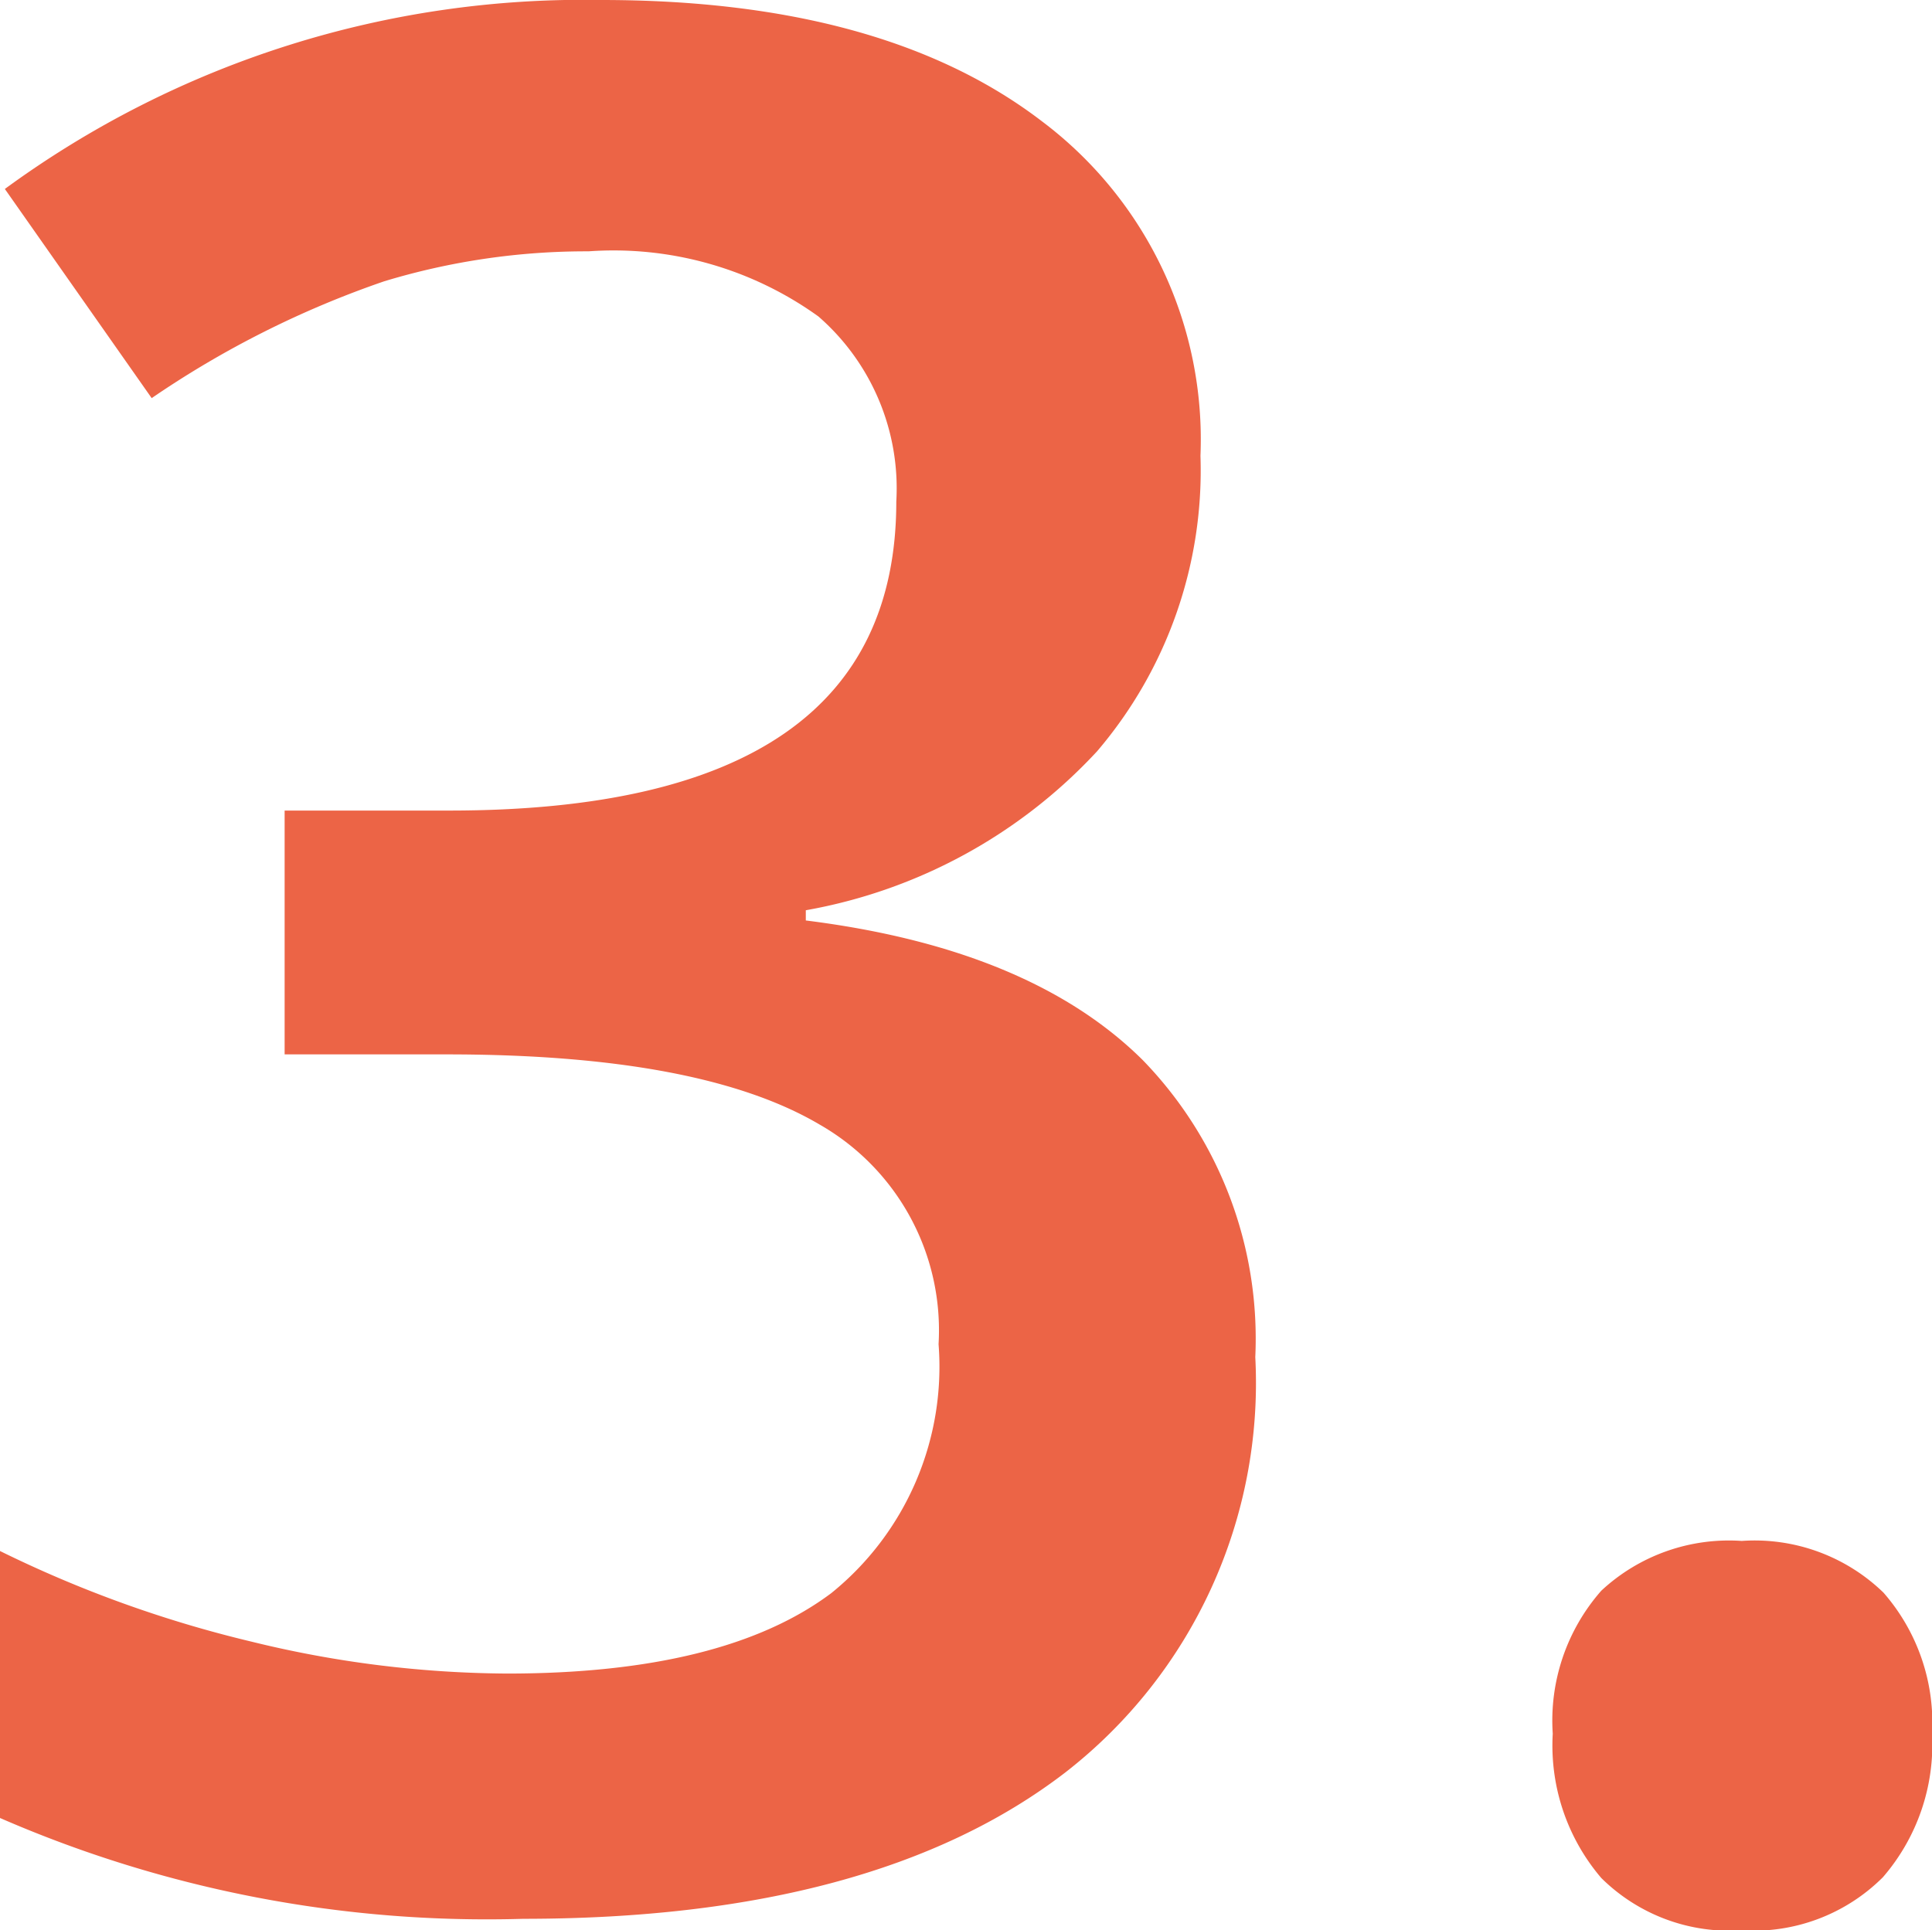
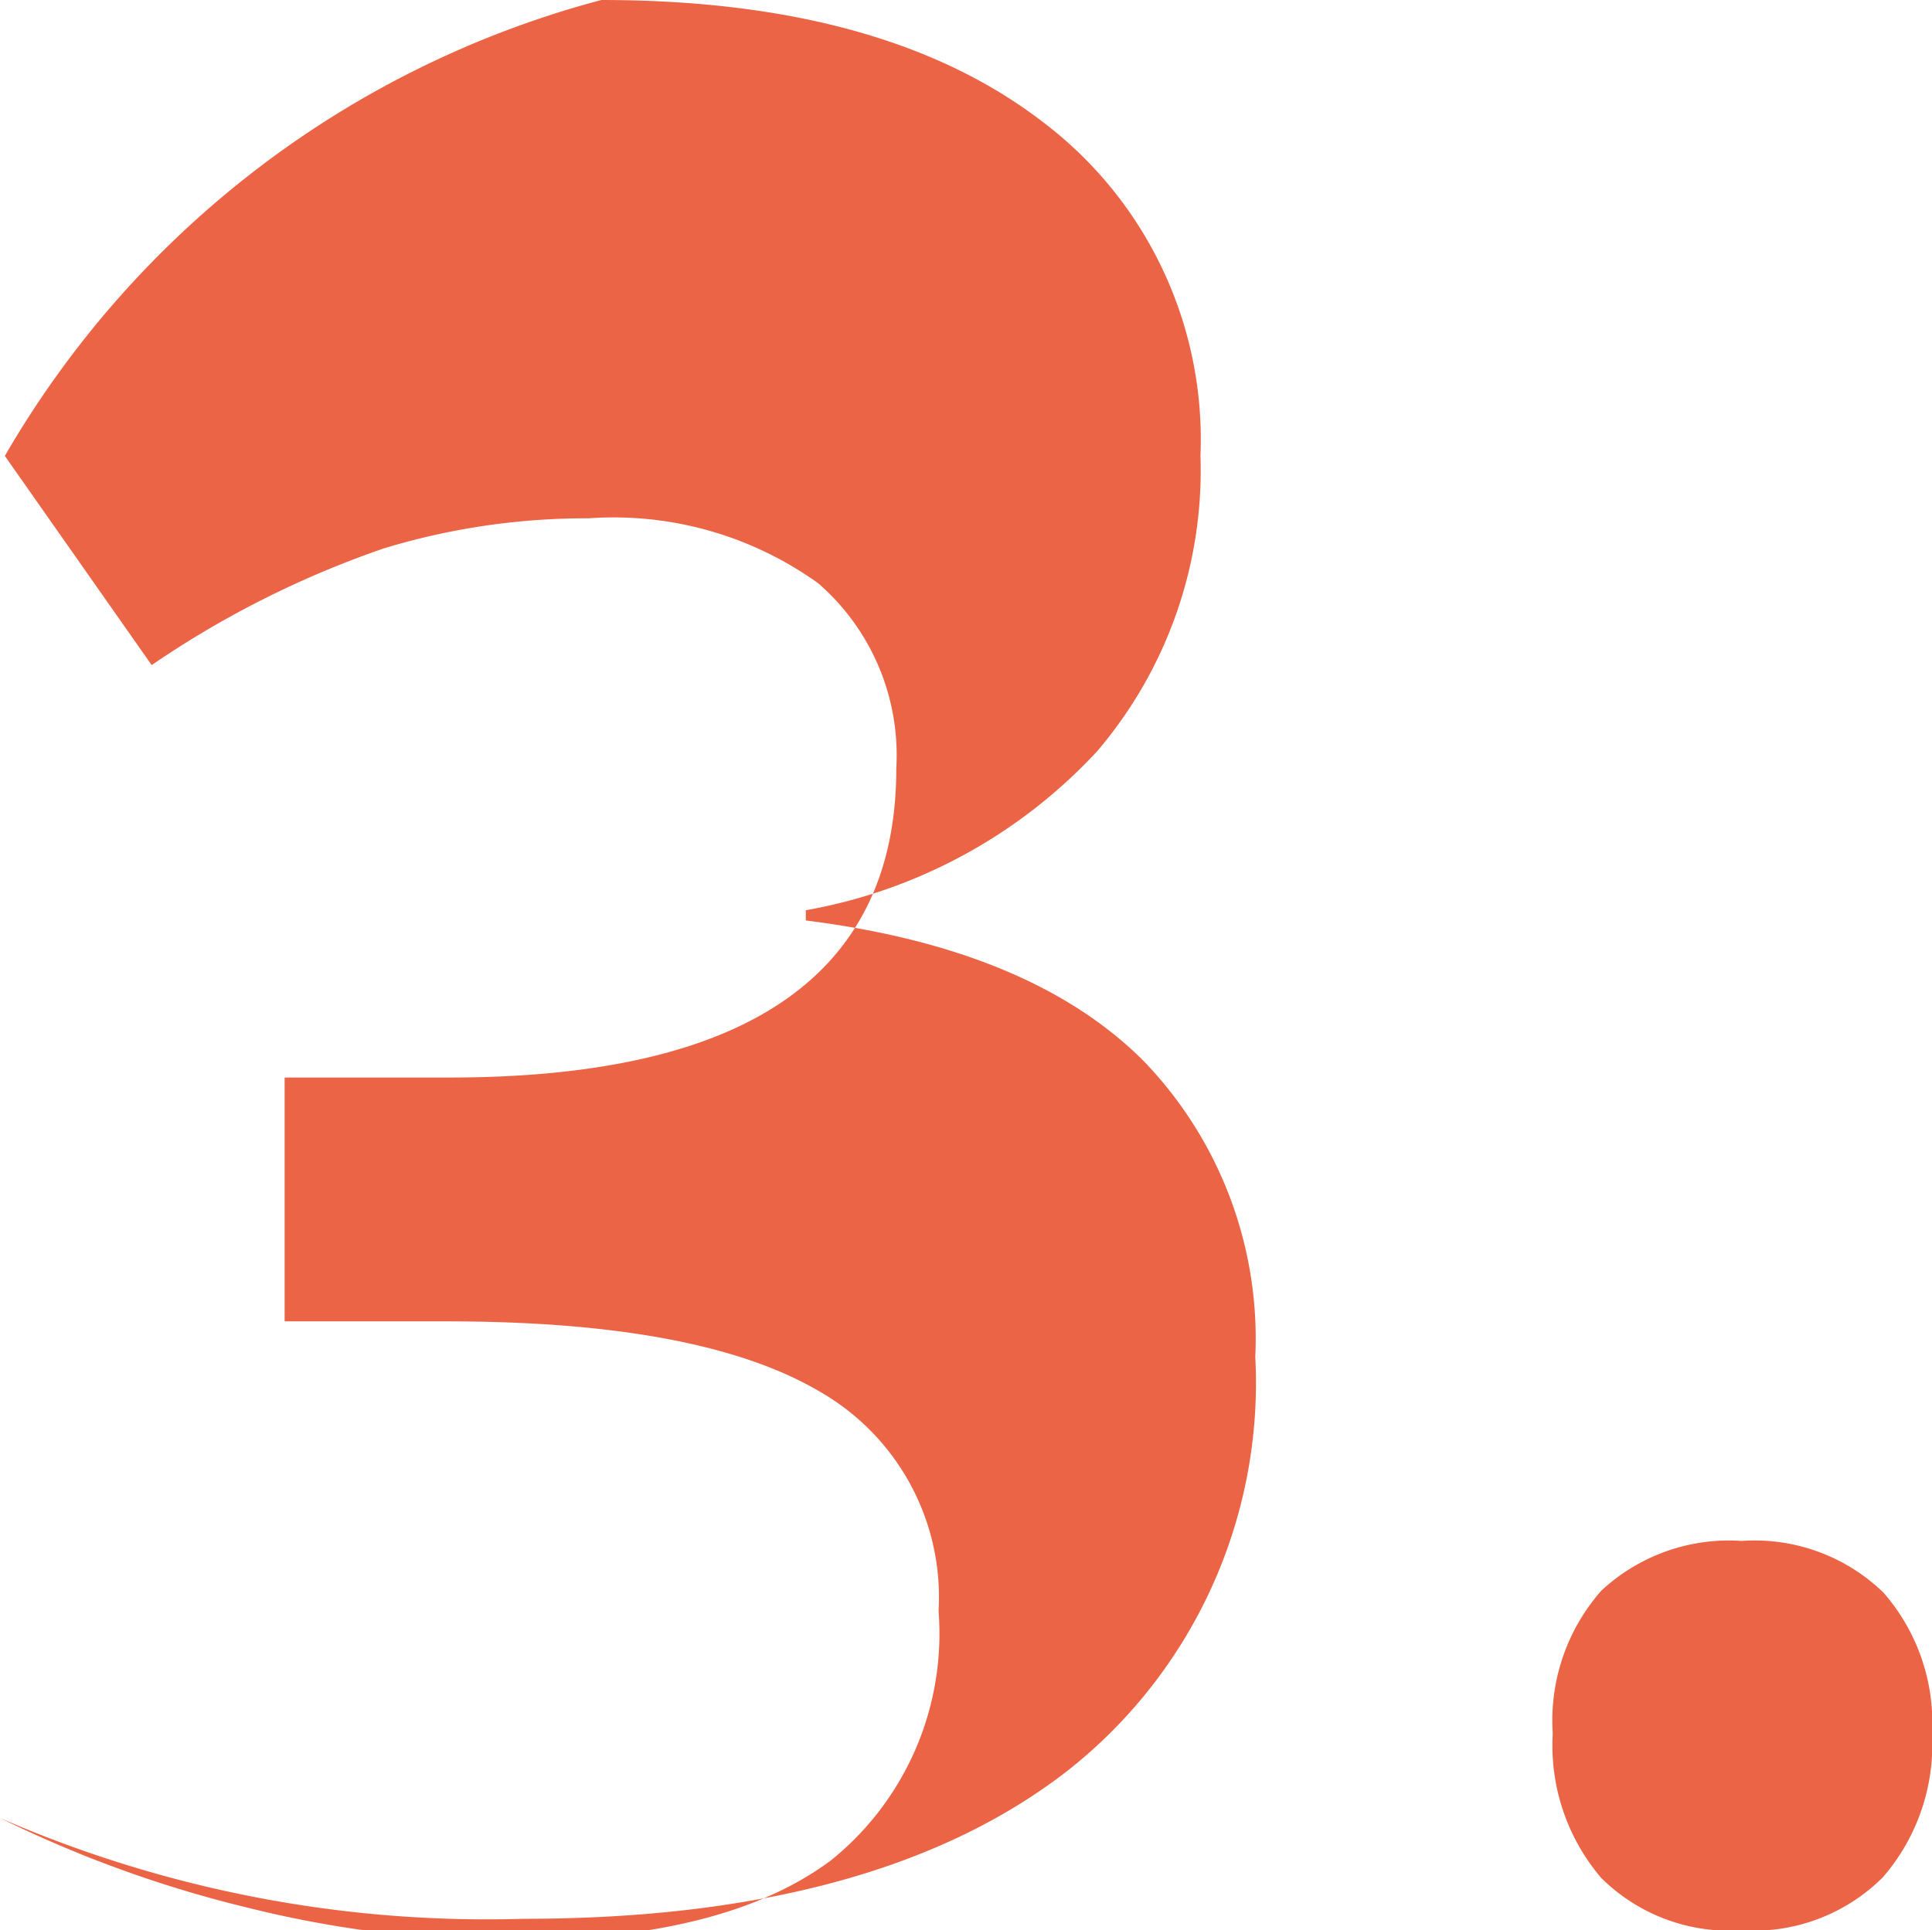
<svg xmlns="http://www.w3.org/2000/svg" width="40.632" height="40.605" viewBox="0 0 40.632 40.605">
-   <path id="Path_7696" data-name="Path 7696" d="M4.3-30.239a9.1,9.1,0,0,1-2.175,6.217A10.948,10.948,0,0,1-4-20.679v.215q4.727.591,7.09,2.941a8.413,8.413,0,0,1,2.363,6.244,10.375,10.375,0,0,1-4,8.741Q-2.551.537-9.937.537A25.641,25.641,0,0,1-20.947-1.584V-7.2a25.148,25.148,0,0,0,5.291,1.907,22.969,22.969,0,0,0,5.371.671q4.565,0,6.821-1.692a6.121,6.121,0,0,0,2.256-5.237,4.984,4.984,0,0,0-2.5-4.619q-2.5-1.477-7.842-1.477h-3.411v-5.129h3.464q9.4,0,9.4-6.5a4.792,4.792,0,0,0-1.638-3.894,7.376,7.376,0,0,0-4.834-1.37,14.638,14.638,0,0,0-4.3.631,20.343,20.343,0,0,0-4.888,2.457l-3.088-4.4A20.584,20.584,0,0,1-8.3-39.827q5.935,0,9.265,2.551A8.373,8.373,0,0,1,4.3-30.239ZM11.709-3.357a4.135,4.135,0,0,1,1.021-3.008,3.939,3.939,0,0,1,2.954-1.047,3.892,3.892,0,0,1,2.981,1.088,4.163,4.163,0,0,1,1.021,2.968A4.267,4.267,0,0,1,18.651-.336,3.848,3.848,0,0,1,15.684.779a3.83,3.83,0,0,1-2.954-1.1A4.292,4.292,0,0,1,11.709-3.357Z" transform="translate(20.947 39.827)" fill="#ec6446" />
+   <path id="Path_7696" data-name="Path 7696" d="M4.3-30.239a9.1,9.1,0,0,1-2.175,6.217A10.948,10.948,0,0,1-4-20.679v.215q4.727.591,7.09,2.941a8.413,8.413,0,0,1,2.363,6.244,10.375,10.375,0,0,1-4,8.741Q-2.551.537-9.937.537A25.641,25.641,0,0,1-20.947-1.584a25.148,25.148,0,0,0,5.291,1.907,22.969,22.969,0,0,0,5.371.671q4.565,0,6.821-1.692a6.121,6.121,0,0,0,2.256-5.237,4.984,4.984,0,0,0-2.5-4.619q-2.5-1.477-7.842-1.477h-3.411v-5.129h3.464q9.4,0,9.4-6.5a4.792,4.792,0,0,0-1.638-3.894,7.376,7.376,0,0,0-4.834-1.37,14.638,14.638,0,0,0-4.3.631,20.343,20.343,0,0,0-4.888,2.457l-3.088-4.4A20.584,20.584,0,0,1-8.3-39.827q5.935,0,9.265,2.551A8.373,8.373,0,0,1,4.3-30.239ZM11.709-3.357a4.135,4.135,0,0,1,1.021-3.008,3.939,3.939,0,0,1,2.954-1.047,3.892,3.892,0,0,1,2.981,1.088,4.163,4.163,0,0,1,1.021,2.968A4.267,4.267,0,0,1,18.651-.336,3.848,3.848,0,0,1,15.684.779a3.83,3.83,0,0,1-2.954-1.1A4.292,4.292,0,0,1,11.709-3.357Z" transform="translate(20.947 39.827)" fill="#ec6446" />
</svg>